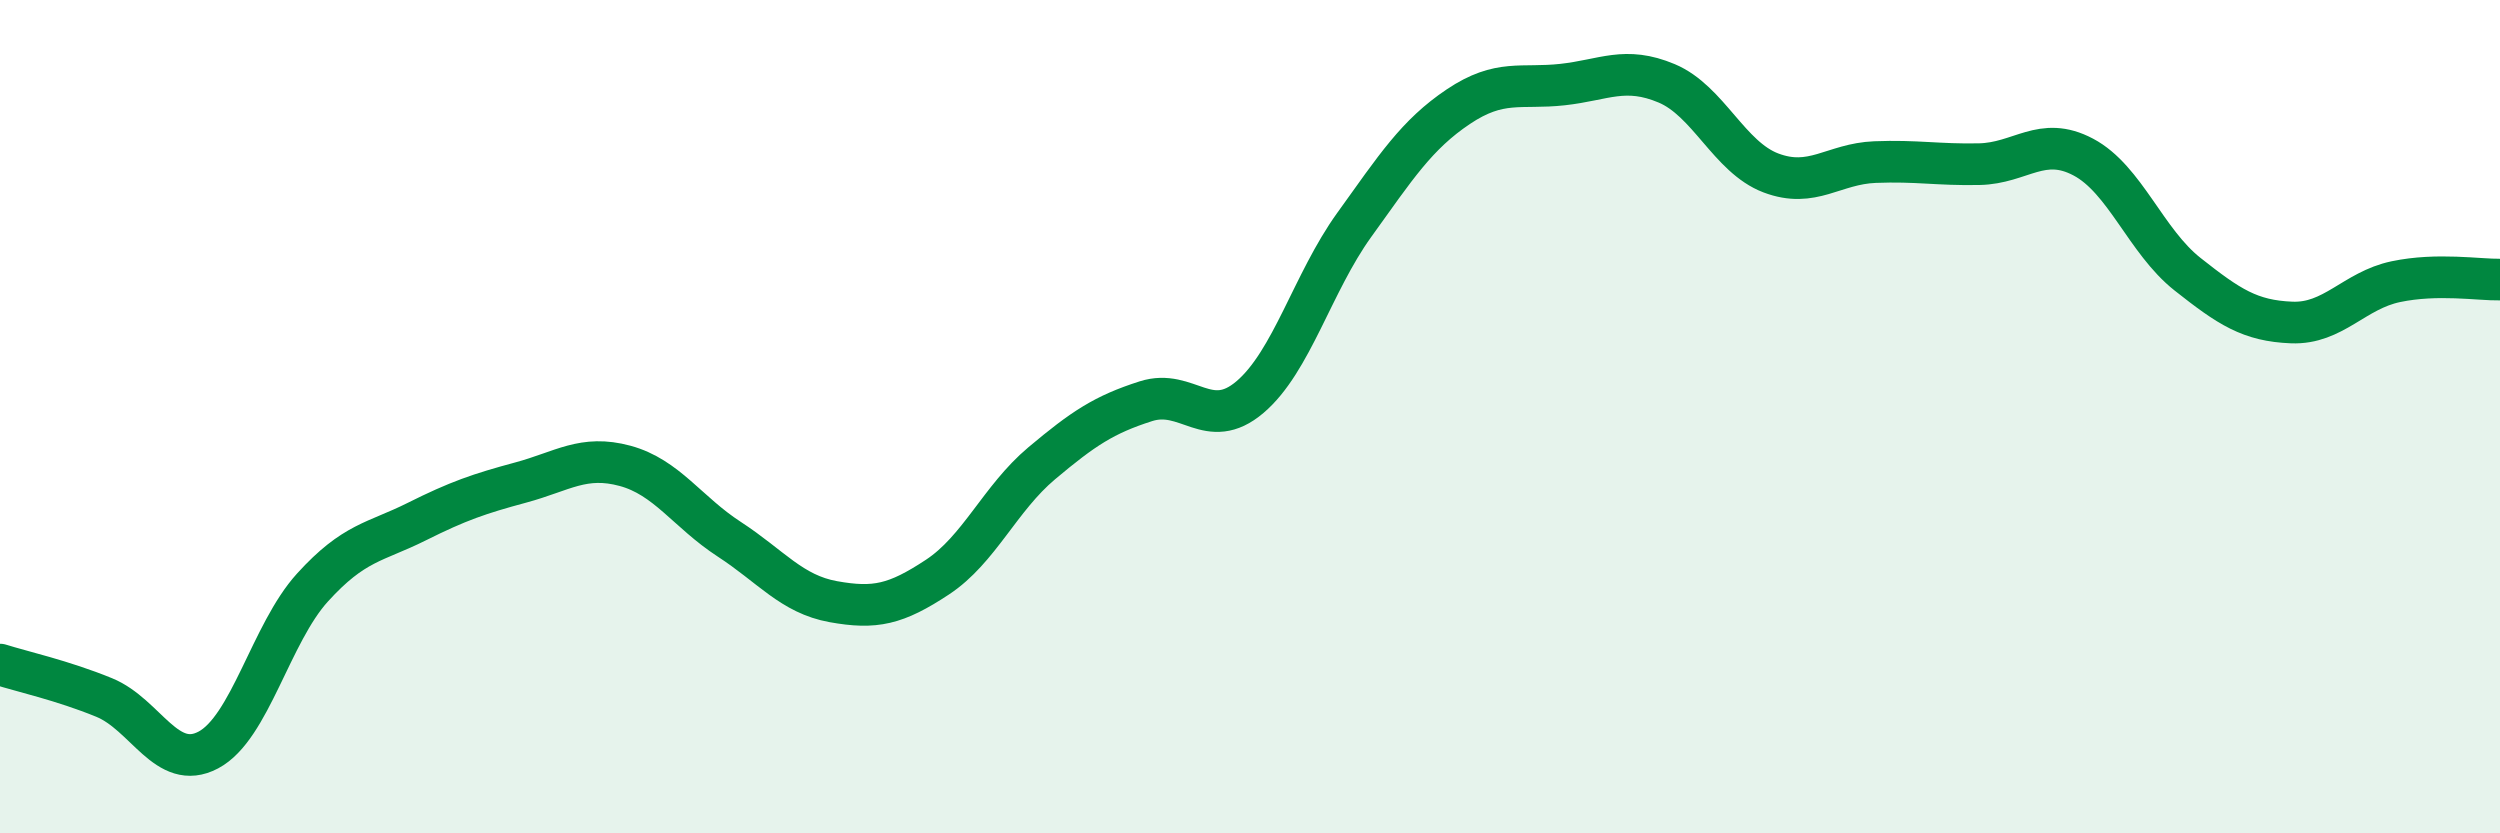
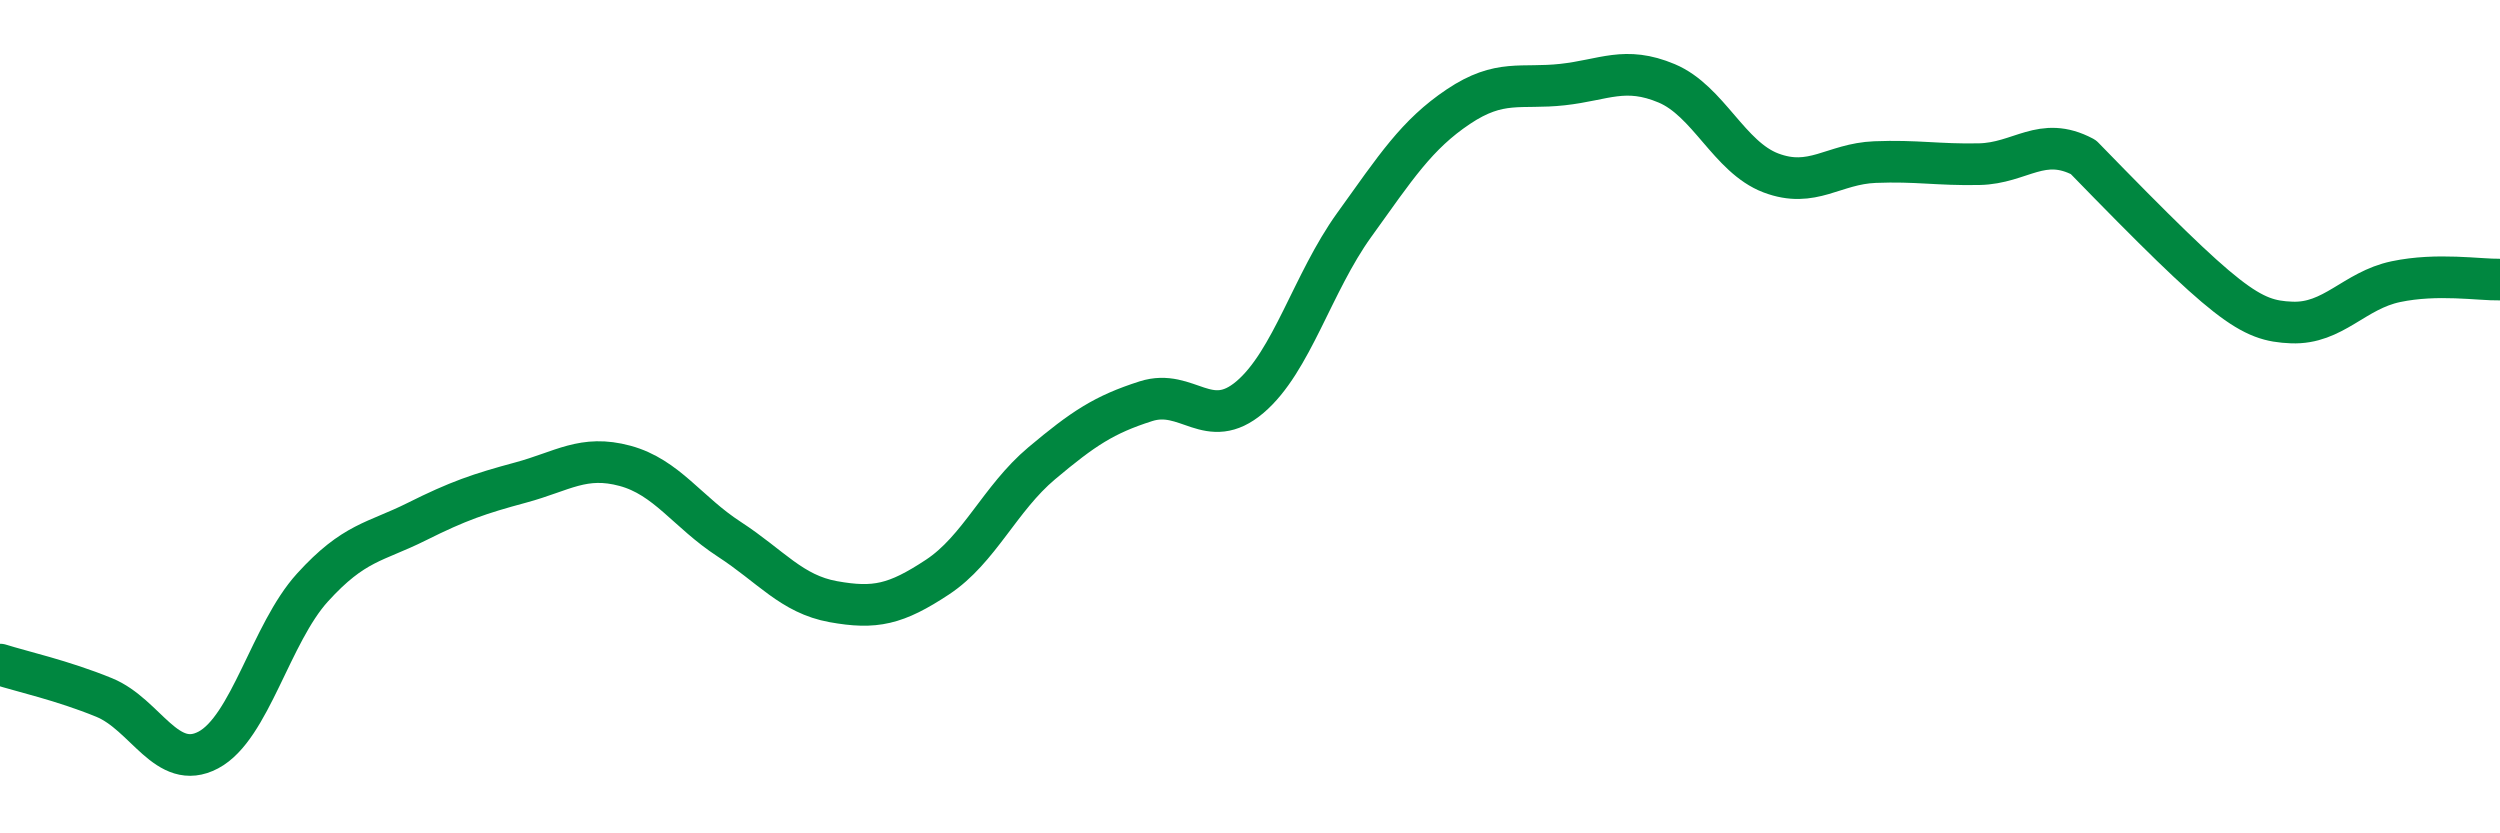
<svg xmlns="http://www.w3.org/2000/svg" width="60" height="20" viewBox="0 0 60 20">
-   <path d="M 0,15.95 C 0.5,16.11 1.5,16.33 2.5,16.74 C 3.5,17.15 4,18.53 5,18 C 6,17.47 6.5,15.2 7.5,14.1 C 8.5,13 9,13.02 10,12.52 C 11,12.02 11.5,11.85 12.5,11.58 C 13.5,11.31 14,10.91 15,11.18 C 16,11.45 16.5,12.29 17.5,12.94 C 18.5,13.59 19,14.26 20,14.44 C 21,14.62 21.5,14.51 22.5,13.85 C 23.5,13.19 24,11.96 25,11.12 C 26,10.28 26.5,9.95 27.5,9.63 C 28.5,9.31 29,10.38 30,9.53 C 31,8.68 31.5,6.79 32.5,5.4 C 33.5,4.01 34,3.23 35,2.56 C 36,1.89 36.5,2.14 37.5,2.03 C 38.5,1.92 39,1.58 40,2 C 41,2.42 41.5,3.77 42.5,4.15 C 43.5,4.53 44,3.93 45,3.89 C 46,3.85 46.5,3.96 47.5,3.94 C 48.5,3.92 49,3.24 50,3.77 C 51,4.3 51.5,5.79 52.5,6.58 C 53.5,7.37 54,7.7 55,7.74 C 56,7.78 56.5,6.97 57.5,6.76 C 58.5,6.55 59.5,6.72 60,6.71L60 20L0 20Z" fill="#008740" opacity="0.1" stroke-linecap="round" stroke-linejoin="round" />
-   <path d="M 0,15.95 C 0.5,16.11 1.5,16.33 2.5,16.74 C 3.5,17.15 4,18.53 5,18 C 6,17.47 6.5,15.2 7.5,14.1 C 8.5,13 9,13.02 10,12.52 C 11,12.02 11.5,11.85 12.5,11.58 C 13.5,11.31 14,10.91 15,11.18 C 16,11.45 16.5,12.29 17.5,12.94 C 18.5,13.59 19,14.26 20,14.44 C 21,14.62 21.5,14.51 22.5,13.85 C 23.5,13.19 24,11.96 25,11.12 C 26,10.28 26.5,9.95 27.5,9.63 C 28.5,9.31 29,10.38 30,9.53 C 31,8.68 31.5,6.79 32.5,5.4 C 33.5,4.01 34,3.23 35,2.56 C 36,1.89 36.5,2.14 37.5,2.03 C 38.5,1.92 39,1.58 40,2 C 41,2.42 41.5,3.77 42.5,4.15 C 43.5,4.53 44,3.93 45,3.89 C 46,3.85 46.5,3.96 47.5,3.94 C 48.5,3.92 49,3.24 50,3.77 C 51,4.3 51.5,5.79 52.5,6.58 C 53.5,7.37 54,7.7 55,7.74 C 56,7.78 56.5,6.97 57.5,6.76 C 58.5,6.55 59.5,6.72 60,6.71" stroke="#008740" stroke-width="1" fill="none" stroke-linecap="round" stroke-linejoin="round" />
+   <path d="M 0,15.95 C 0.5,16.11 1.5,16.33 2.5,16.74 C 3.5,17.15 4,18.53 5,18 C 6,17.47 6.5,15.2 7.5,14.1 C 8.5,13 9,13.02 10,12.52 C 11,12.02 11.5,11.85 12.5,11.58 C 13.5,11.31 14,10.91 15,11.18 C 16,11.45 16.5,12.29 17.5,12.94 C 18.5,13.59 19,14.26 20,14.44 C 21,14.62 21.5,14.51 22.5,13.85 C 23.5,13.19 24,11.96 25,11.12 C 26,10.28 26.5,9.95 27.5,9.63 C 28.5,9.31 29,10.38 30,9.53 C 31,8.68 31.5,6.79 32.5,5.4 C 33.5,4.01 34,3.23 35,2.56 C 36,1.89 36.5,2.14 37.5,2.03 C 38.5,1.92 39,1.58 40,2 C 41,2.42 41.5,3.77 42.5,4.15 C 43.5,4.53 44,3.93 45,3.89 C 46,3.85 46.5,3.96 47.5,3.94 C 48.5,3.92 49,3.24 50,3.77 C 53.5,7.37 54,7.7 55,7.74 C 56,7.78 56.5,6.97 57.5,6.76 C 58.5,6.55 59.5,6.72 60,6.71" stroke="#008740" stroke-width="1" fill="none" stroke-linecap="round" stroke-linejoin="round" />
</svg>